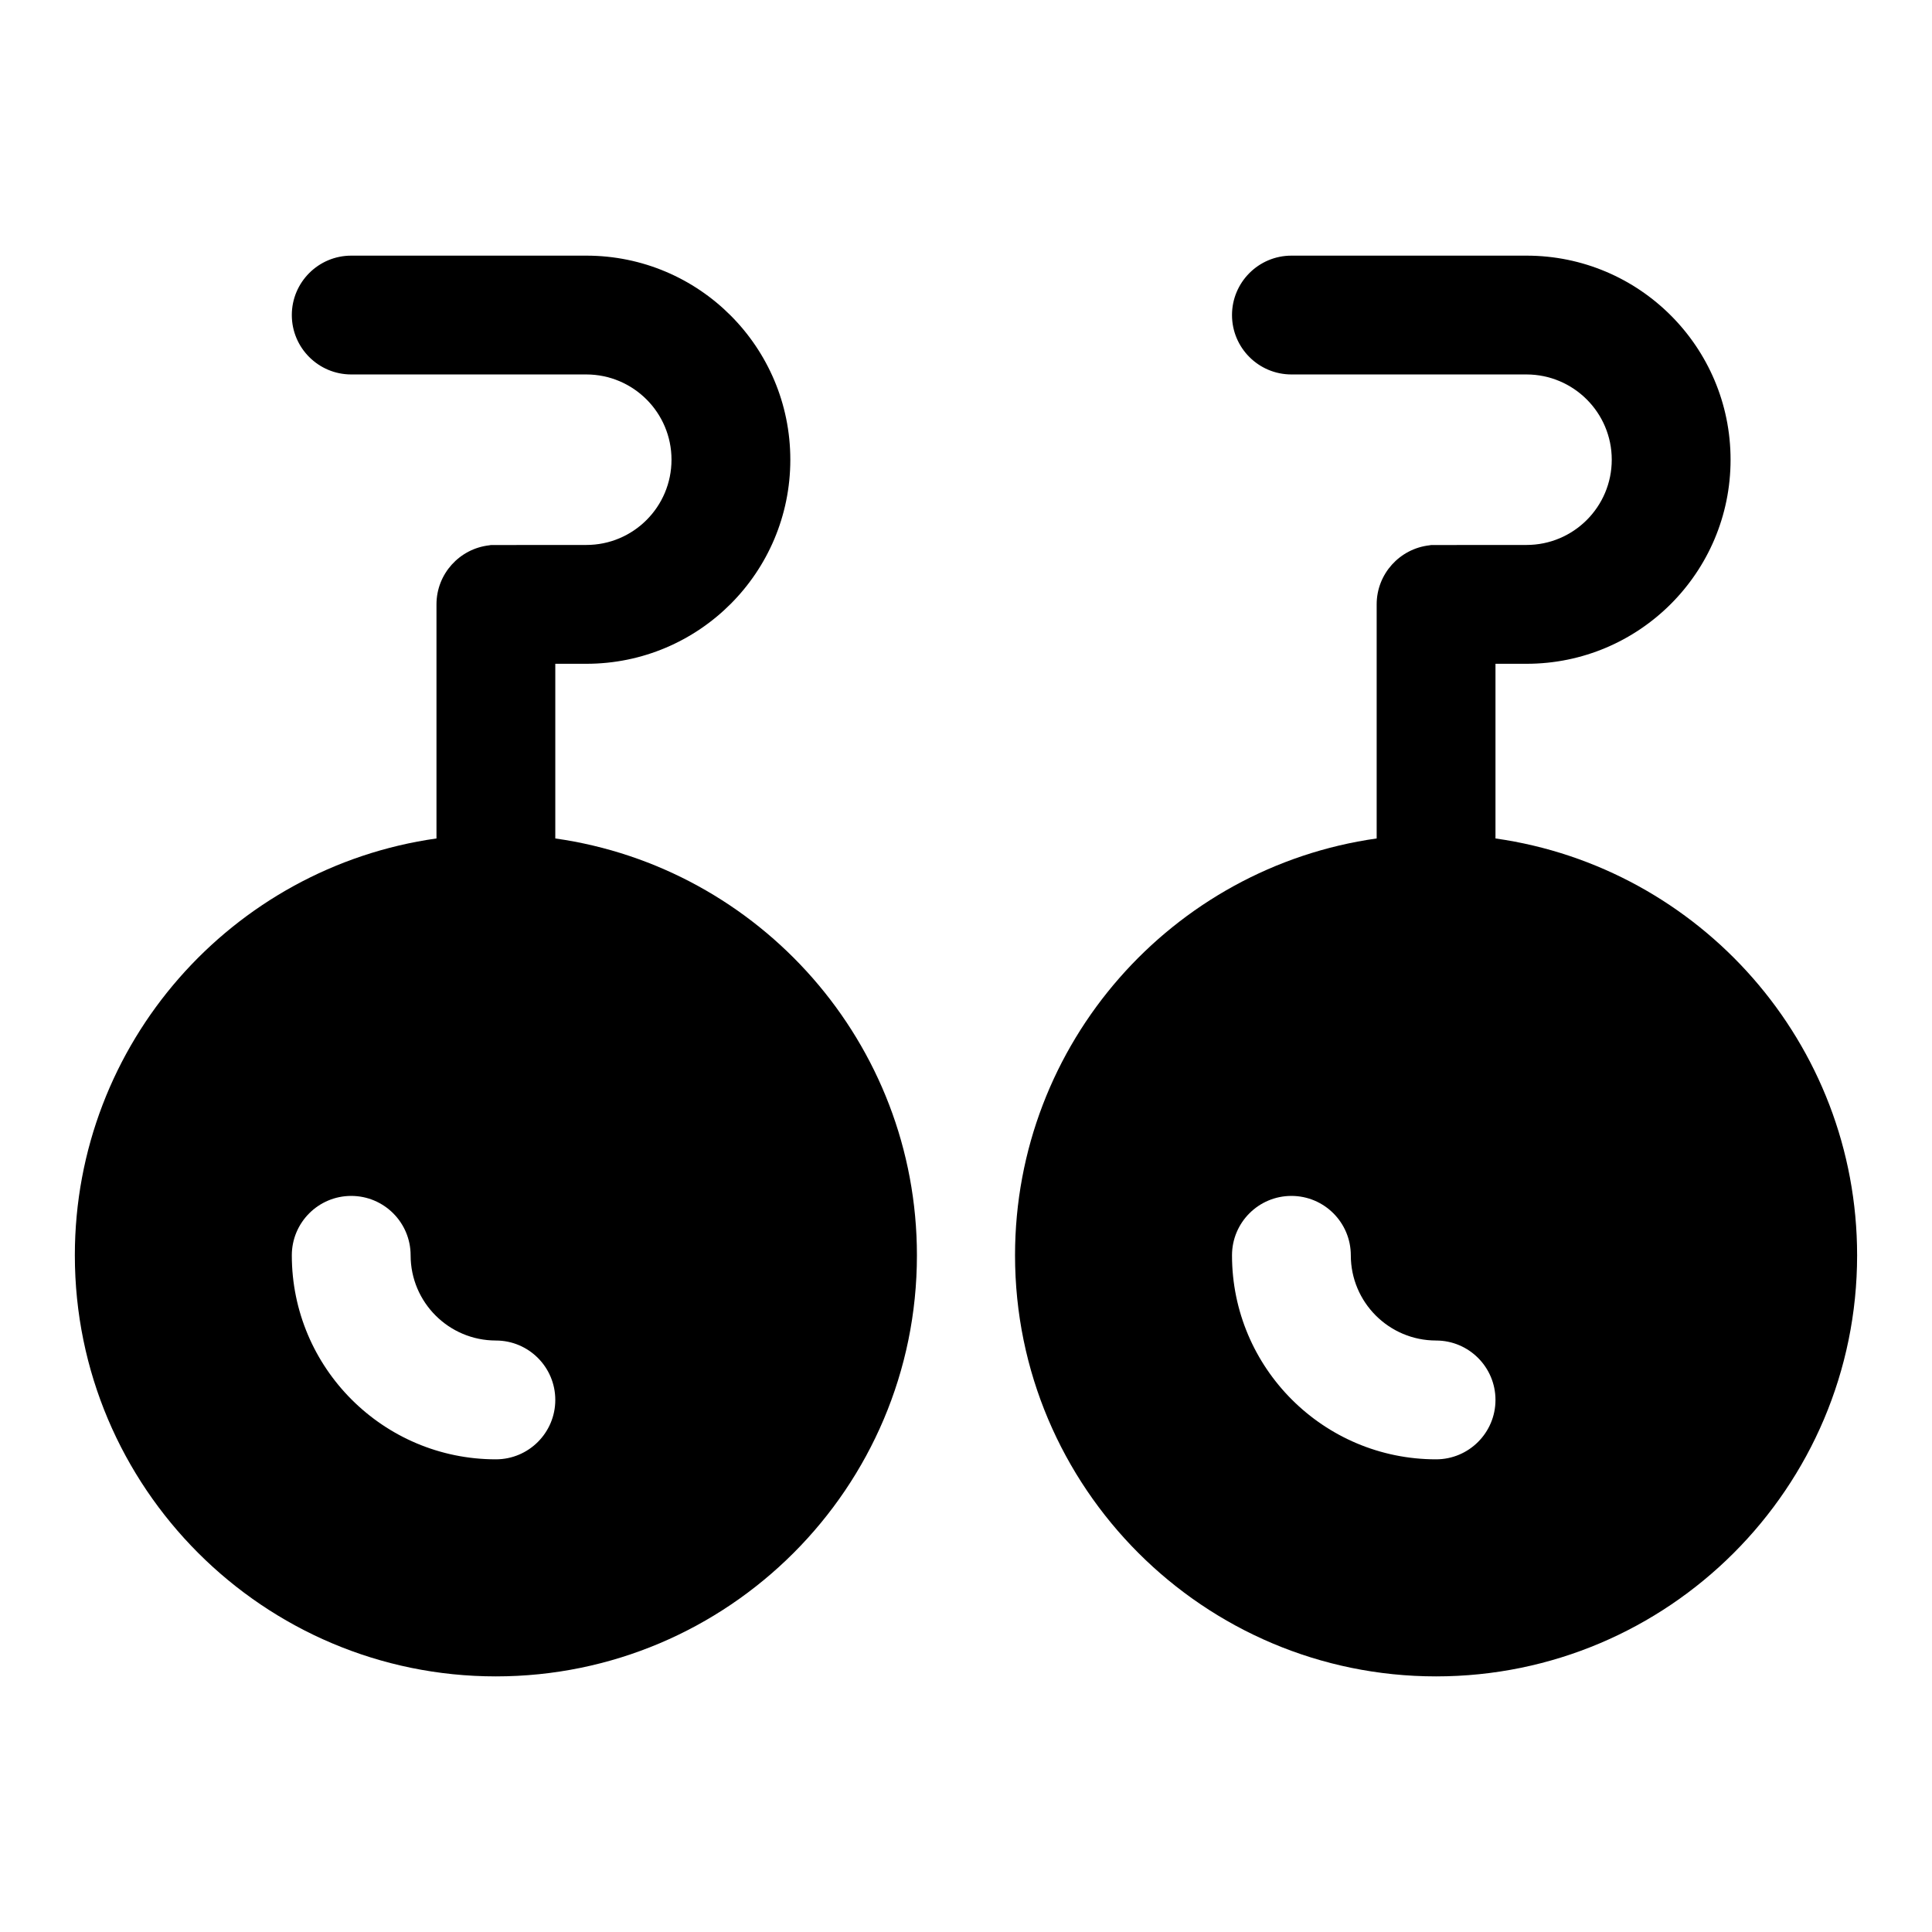
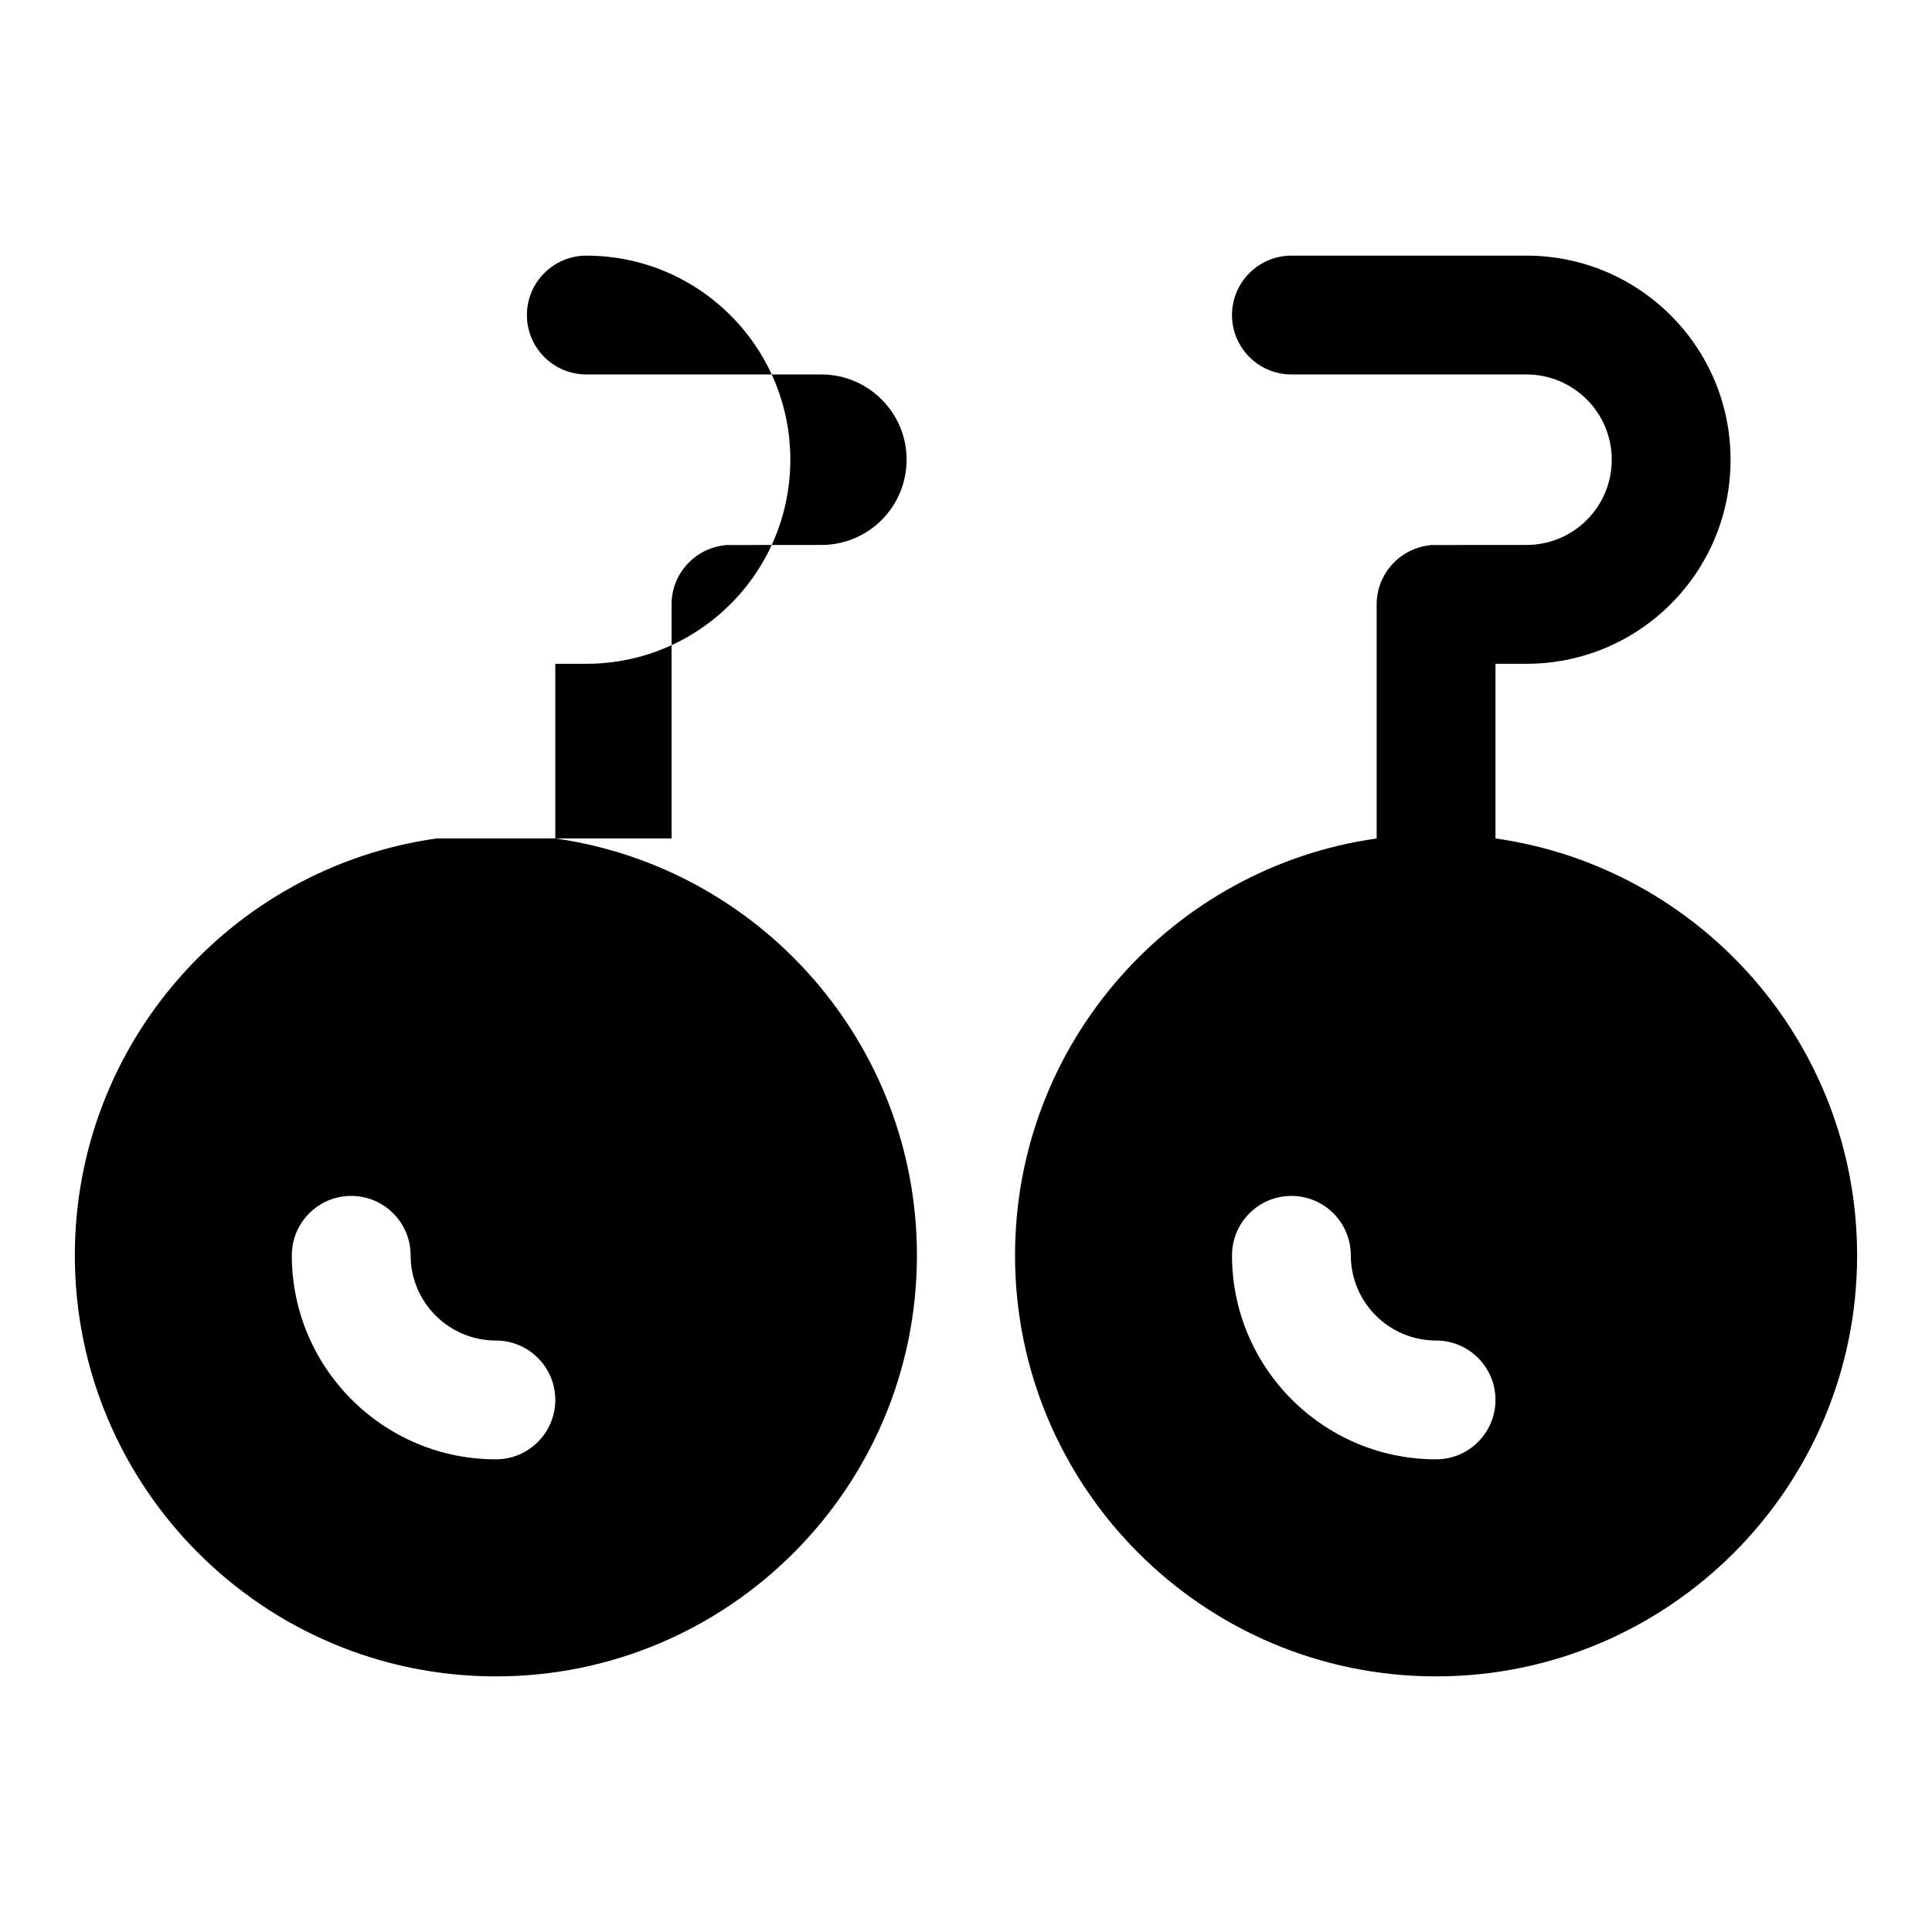
<svg xmlns="http://www.w3.org/2000/svg" fill="#000000" width="800px" height="800px" version="1.1" viewBox="144 144 512 512">
-   <path d="m259.67 366.2c-54.145 7.652-95.836 54.238-95.836 110.48 0 61.574 50.004 111.58 111.58 111.58 61.574 0 111.58-50.004 111.58-111.58 0-56.238-41.691-102.82-95.836-110.48v-46.289h8.219c29.867 0 54.066-24.215 54.066-54.082 0-29.867-24.199-54.082-54.066-54.082h-62.301c-8.691 0-15.742 7.07-15.742 15.742 0 8.691 7.055 15.742 15.742 15.742h62.301c12.469 0.016 22.578 10.125 22.578 22.594 0 12.484-10.109 22.594-22.578 22.594l-25.098 0.016c-0.219 0-0.426 0.031-0.613 0.078-7.871 0.883-13.996 7.559-13.996 15.648v62.031zm249.16 0c-54.145 7.652-95.836 54.238-95.836 110.48 0 61.574 50.004 111.58 111.58 111.58s111.58-50.004 111.58-111.58c0-56.238-41.691-102.82-95.836-110.48v-46.289h8.219c29.867 0 54.082-24.215 54.082-54.082 0-29.867-24.215-54.082-54.082-54.082h-62.301c-8.691 0-15.742 7.07-15.742 15.742 0 8.691 7.055 15.742 15.742 15.742h62.301c12.469 0.016 22.594 10.125 22.594 22.594 0 12.484-10.125 22.594-22.594 22.594l-25.098 0.016c-0.219 0-0.426 0.031-0.613 0.078-7.871 0.883-13.996 7.559-13.996 15.648v62.031zm15.742 133.05c-12.469 0-22.594-10.125-22.594-22.578 0-8.691-7.055-15.742-15.742-15.742-8.691 0-15.742 7.055-15.742 15.742 0 29.836 24.23 54.066 54.082 54.066 8.691 0 15.742-7.055 15.742-15.742 0-8.691-7.055-15.742-15.742-15.742zm-249.16 0c-12.469 0-22.594-10.125-22.594-22.578 0-8.691-7.055-15.742-15.742-15.742-8.691 0-15.742 7.055-15.742 15.742 0 29.836 24.23 54.066 54.082 54.066 8.691 0 15.742-7.055 15.742-15.742 0-8.691-7.055-15.742-15.742-15.742z" fill-rule="evenodd" />
+   <path d="m259.67 366.2c-54.145 7.652-95.836 54.238-95.836 110.48 0 61.574 50.004 111.58 111.58 111.58 61.574 0 111.58-50.004 111.58-111.58 0-56.238-41.691-102.82-95.836-110.48v-46.289h8.219c29.867 0 54.066-24.215 54.066-54.082 0-29.867-24.199-54.082-54.066-54.082c-8.691 0-15.742 7.07-15.742 15.742 0 8.691 7.055 15.742 15.742 15.742h62.301c12.469 0.016 22.578 10.125 22.578 22.594 0 12.484-10.109 22.594-22.578 22.594l-25.098 0.016c-0.219 0-0.426 0.031-0.613 0.078-7.871 0.883-13.996 7.559-13.996 15.648v62.031zm249.16 0c-54.145 7.652-95.836 54.238-95.836 110.48 0 61.574 50.004 111.58 111.58 111.58s111.58-50.004 111.58-111.58c0-56.238-41.691-102.82-95.836-110.48v-46.289h8.219c29.867 0 54.082-24.215 54.082-54.082 0-29.867-24.215-54.082-54.082-54.082h-62.301c-8.691 0-15.742 7.07-15.742 15.742 0 8.691 7.055 15.742 15.742 15.742h62.301c12.469 0.016 22.594 10.125 22.594 22.594 0 12.484-10.125 22.594-22.594 22.594l-25.098 0.016c-0.219 0-0.426 0.031-0.613 0.078-7.871 0.883-13.996 7.559-13.996 15.648v62.031zm15.742 133.05c-12.469 0-22.594-10.125-22.594-22.578 0-8.691-7.055-15.742-15.742-15.742-8.691 0-15.742 7.055-15.742 15.742 0 29.836 24.23 54.066 54.082 54.066 8.691 0 15.742-7.055 15.742-15.742 0-8.691-7.055-15.742-15.742-15.742zm-249.16 0c-12.469 0-22.594-10.125-22.594-22.578 0-8.691-7.055-15.742-15.742-15.742-8.691 0-15.742 7.055-15.742 15.742 0 29.836 24.23 54.066 54.082 54.066 8.691 0 15.742-7.055 15.742-15.742 0-8.691-7.055-15.742-15.742-15.742z" fill-rule="evenodd" />
</svg>